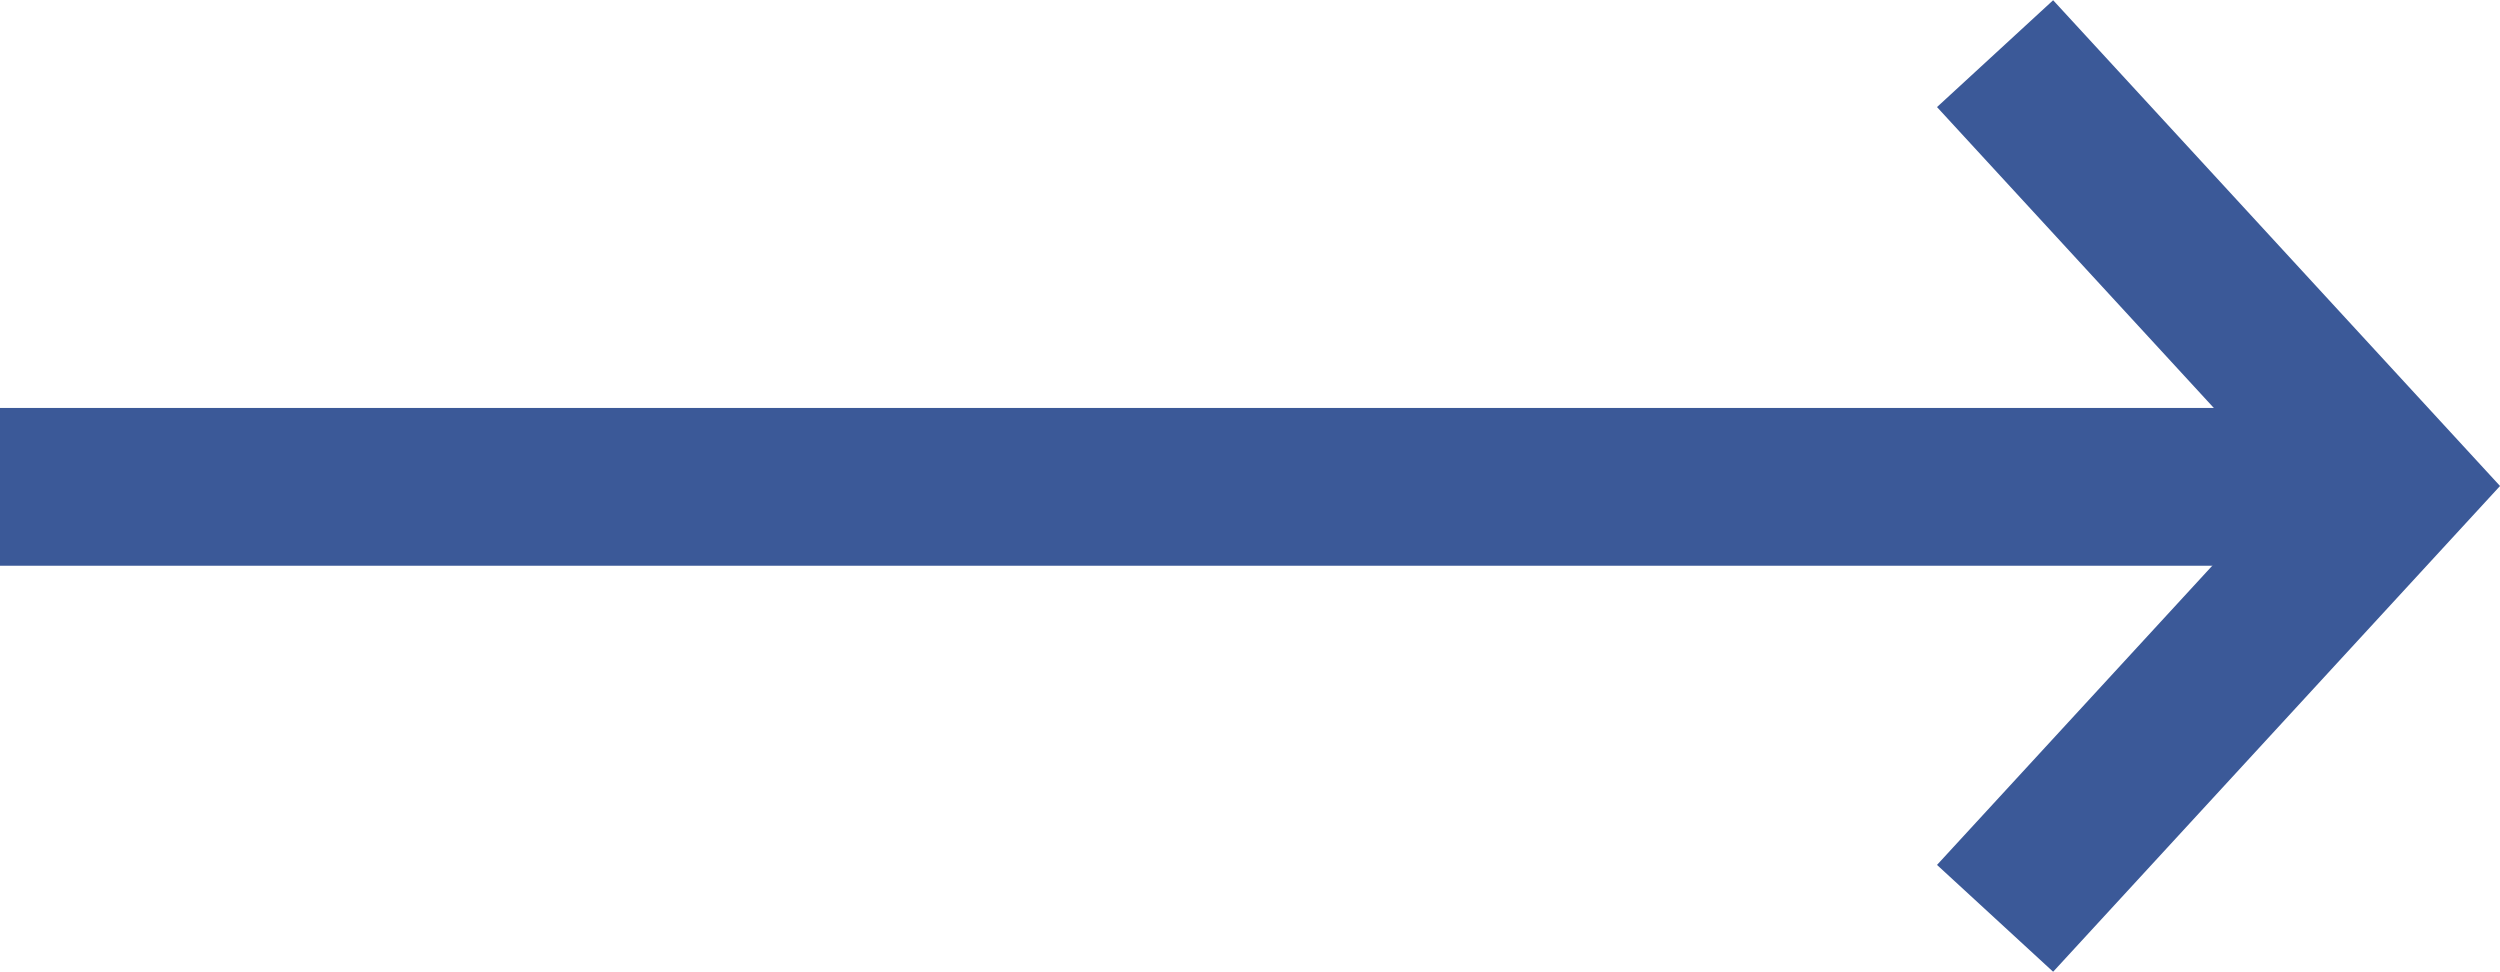
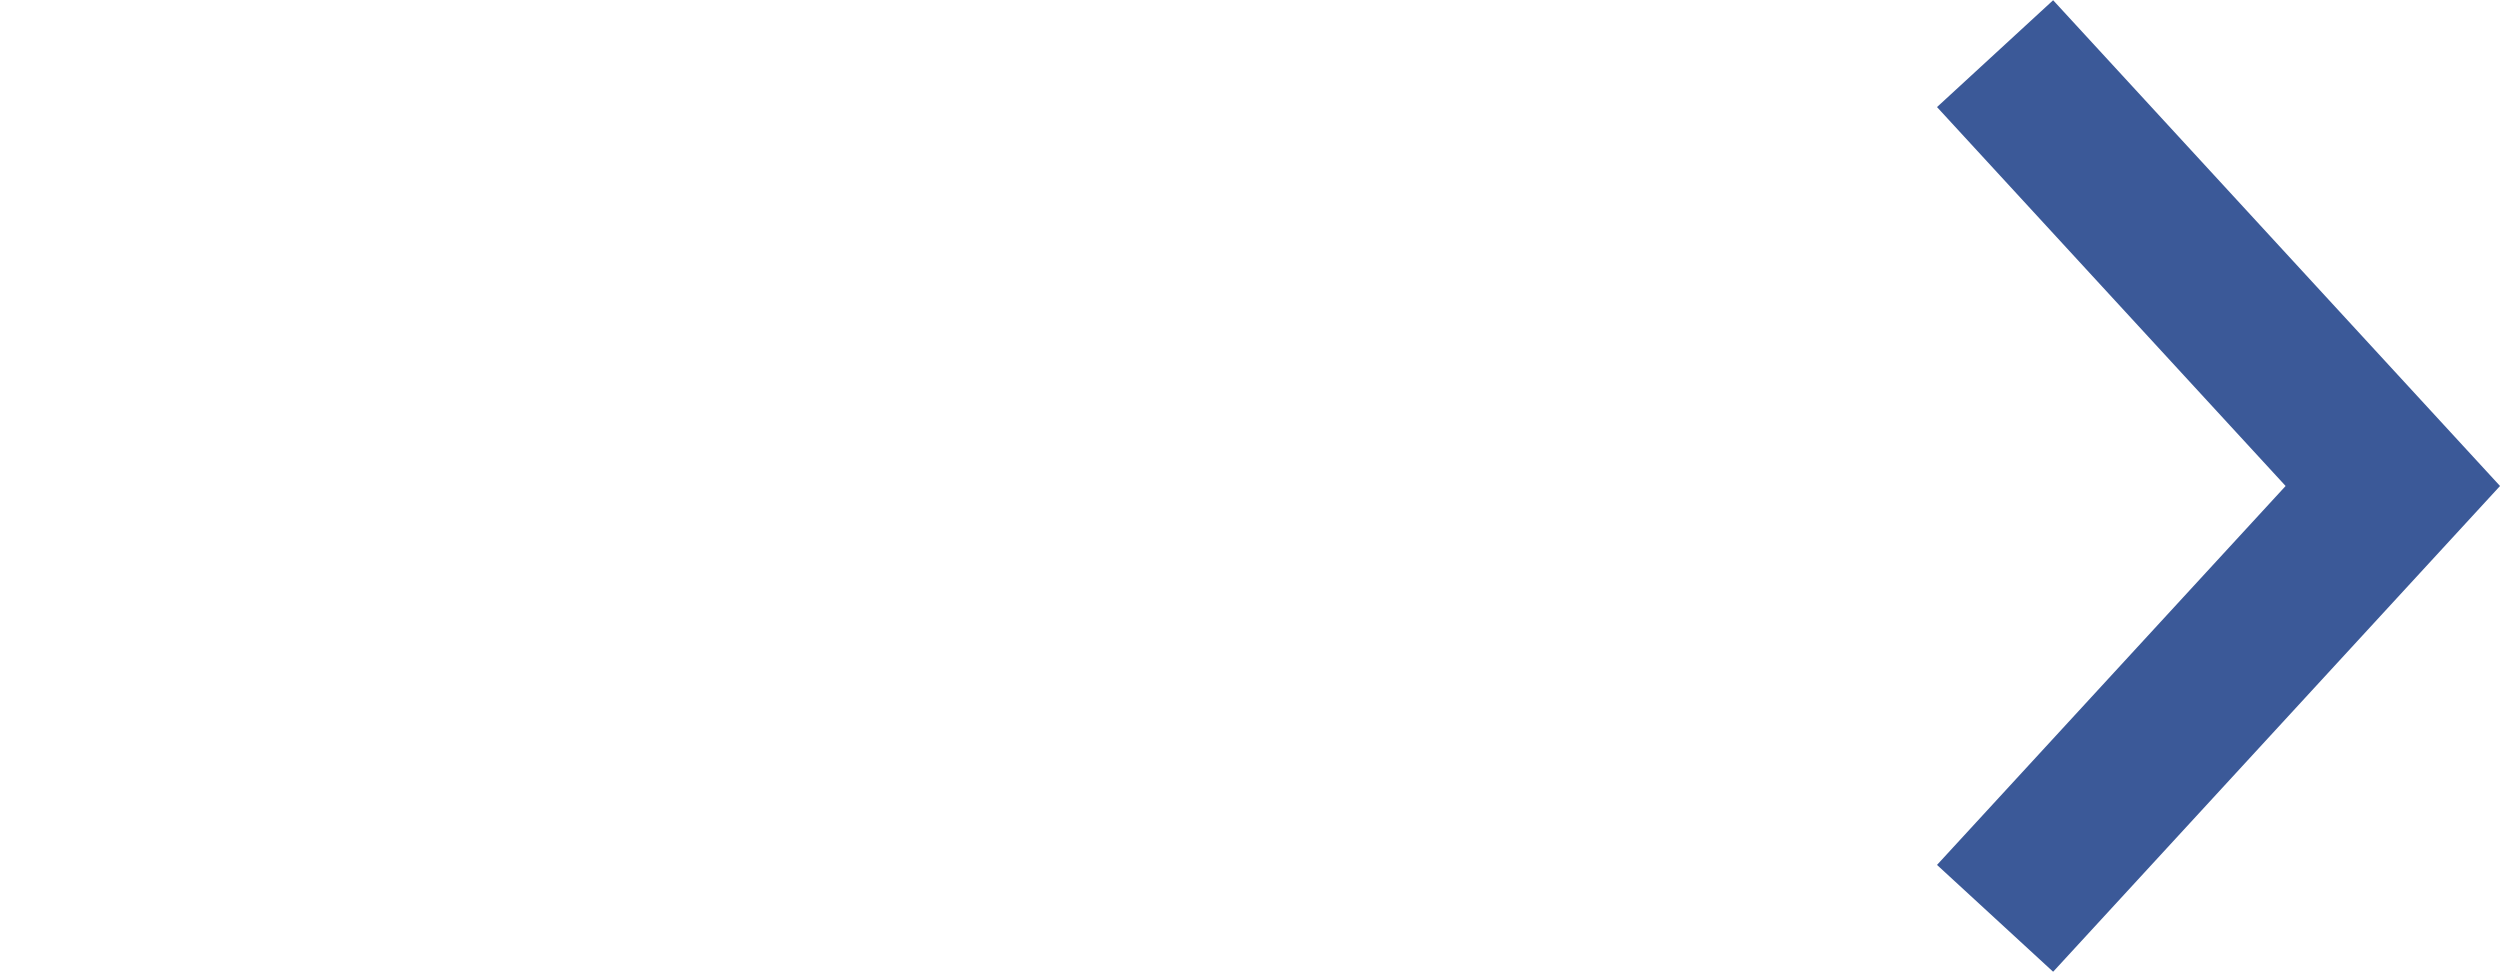
<svg xmlns="http://www.w3.org/2000/svg" width="20.597" height="8.005" viewBox="0 0 20.597 8.005">
  <defs>
    <style>.a{fill:none;stroke:#3b5998;stroke-width:1.3px;}</style>
  </defs>
  <g transform="translate(-824.896 -1696.489)">
-     <path class="a" d="M2406.423,1630.809h19.164" transform="translate(-1581.527 69.691)" />
    <path class="a" d="M2438.333,1623.3l3.277,3.562-3.277,3.562" transform="translate(-1597 73.631)" />
  </g>
</svg>